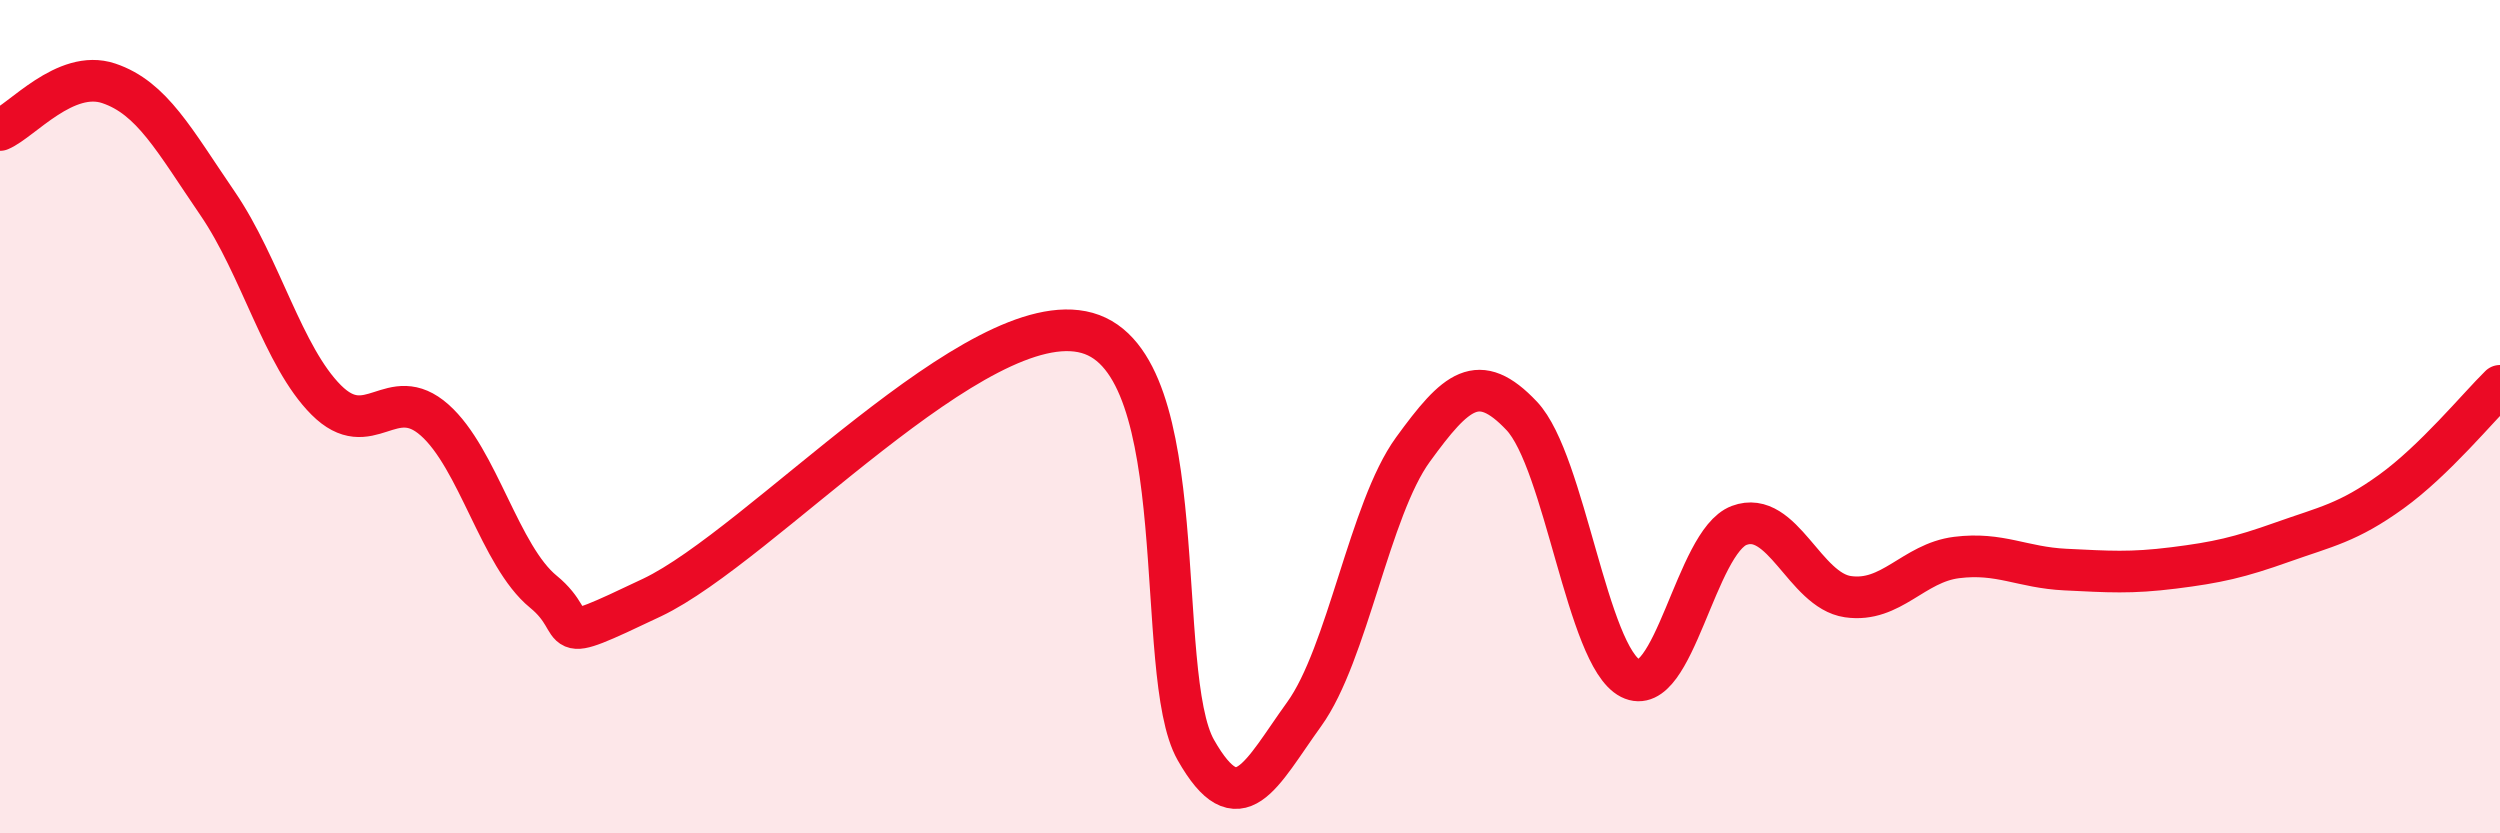
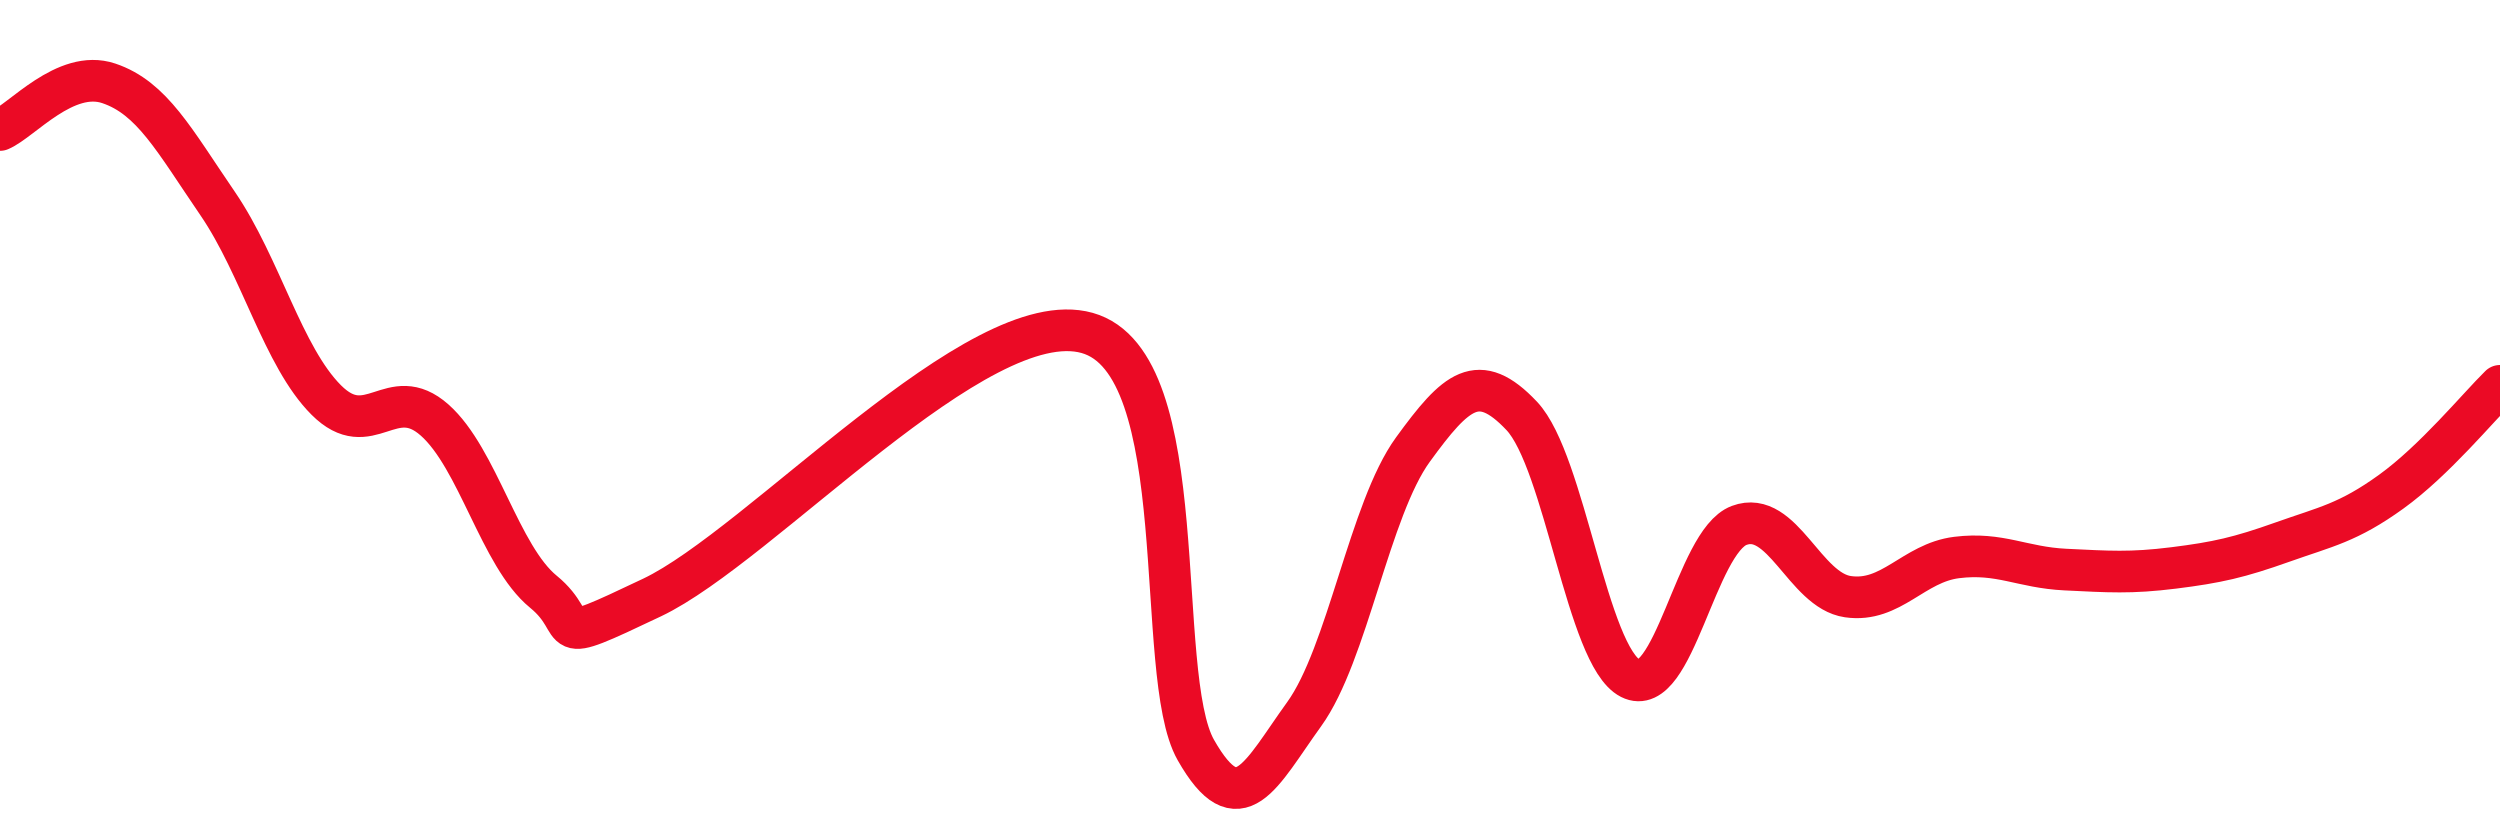
<svg xmlns="http://www.w3.org/2000/svg" width="60" height="20" viewBox="0 0 60 20">
-   <path d="M 0,3.12 C 0.52,2.9 1.57,1.65 2.61,2 C 3.65,2.35 4.18,3.36 5.22,4.88 C 6.26,6.4 6.79,8.56 7.83,9.6 C 8.87,10.64 9.39,9.16 10.43,10.08 C 11.47,11 12,13.35 13.04,14.2 C 14.08,15.05 13.04,15.58 15.65,14.34 C 18.26,13.1 23.48,7.26 26.09,7.99 C 28.7,8.72 27.66,16.17 28.7,18 C 29.74,19.83 30.26,18.58 31.3,17.14 C 32.34,15.7 32.87,12.22 33.91,10.79 C 34.95,9.36 35.48,8.88 36.52,9.98 C 37.56,11.08 38.09,15.75 39.13,16.28 C 40.17,16.81 40.7,13 41.74,12.61 C 42.78,12.22 43.31,14.17 44.35,14.32 C 45.39,14.47 45.92,13.51 46.96,13.38 C 48,13.25 48.53,13.62 49.57,13.67 C 50.61,13.72 51.13,13.76 52.17,13.63 C 53.21,13.5 53.74,13.38 54.78,13.01 C 55.82,12.64 56.35,12.55 57.39,11.8 C 58.43,11.05 59.48,9.77 60,9.26L60 20L0 20Z" fill="#EB0A25" opacity="0.1" stroke-linecap="round" stroke-linejoin="round" />
  <path d="M 0,3.12 C 0.52,2.9 1.57,1.65 2.61,2 C 3.65,2.35 4.18,3.36 5.22,4.88 C 6.26,6.4 6.79,8.56 7.83,9.6 C 8.87,10.64 9.39,9.16 10.43,10.08 C 11.47,11 12,13.35 13.04,14.2 C 14.08,15.05 13.04,15.58 15.65,14.34 C 18.26,13.1 23.48,7.26 26.09,7.99 C 28.7,8.72 27.66,16.17 28.7,18 C 29.74,19.83 30.26,18.58 31.3,17.14 C 32.34,15.7 32.87,12.22 33.91,10.79 C 34.95,9.36 35.48,8.88 36.52,9.98 C 37.56,11.08 38.09,15.75 39.13,16.28 C 40.17,16.81 40.7,13 41.74,12.61 C 42.78,12.22 43.31,14.17 44.35,14.32 C 45.39,14.47 45.92,13.51 46.96,13.38 C 48,13.25 48.53,13.62 49.57,13.67 C 50.61,13.72 51.13,13.76 52.17,13.63 C 53.21,13.5 53.74,13.38 54.78,13.01 C 55.82,12.64 56.35,12.55 57.39,11.8 C 58.43,11.05 59.48,9.77 60,9.26" stroke="#EB0A25" stroke-width="1" fill="none" stroke-linecap="round" stroke-linejoin="round" />
</svg>